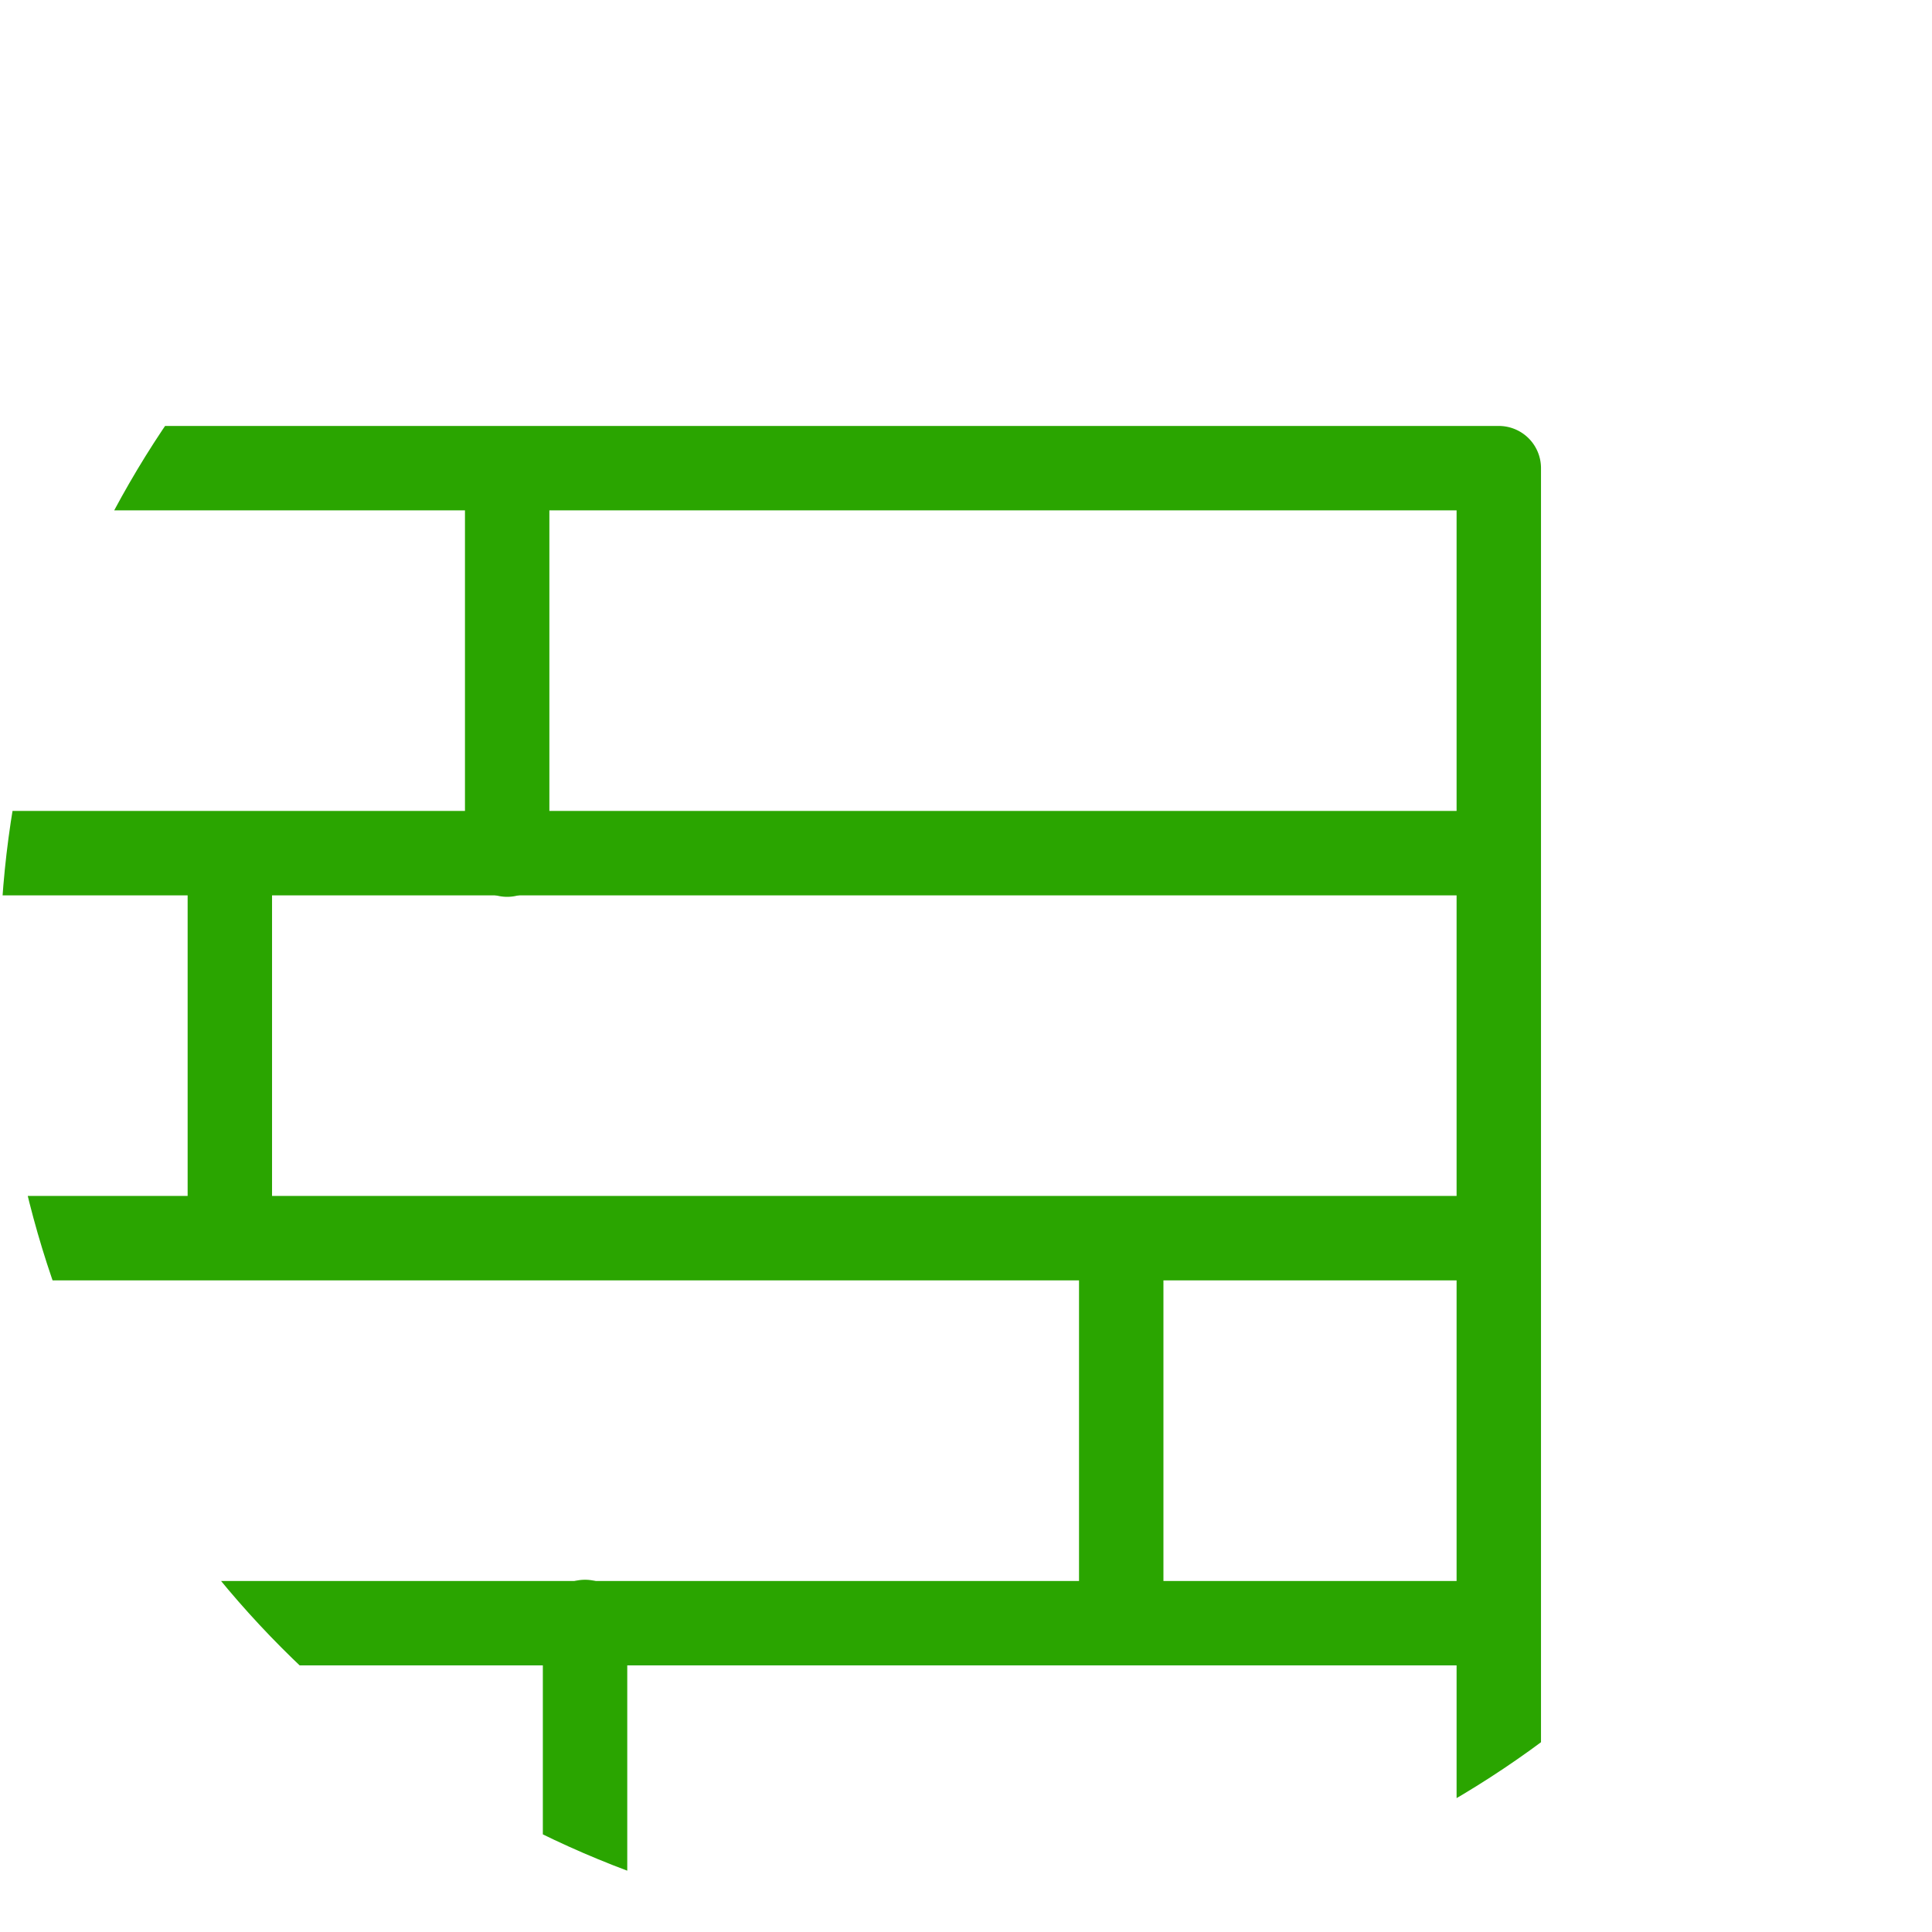
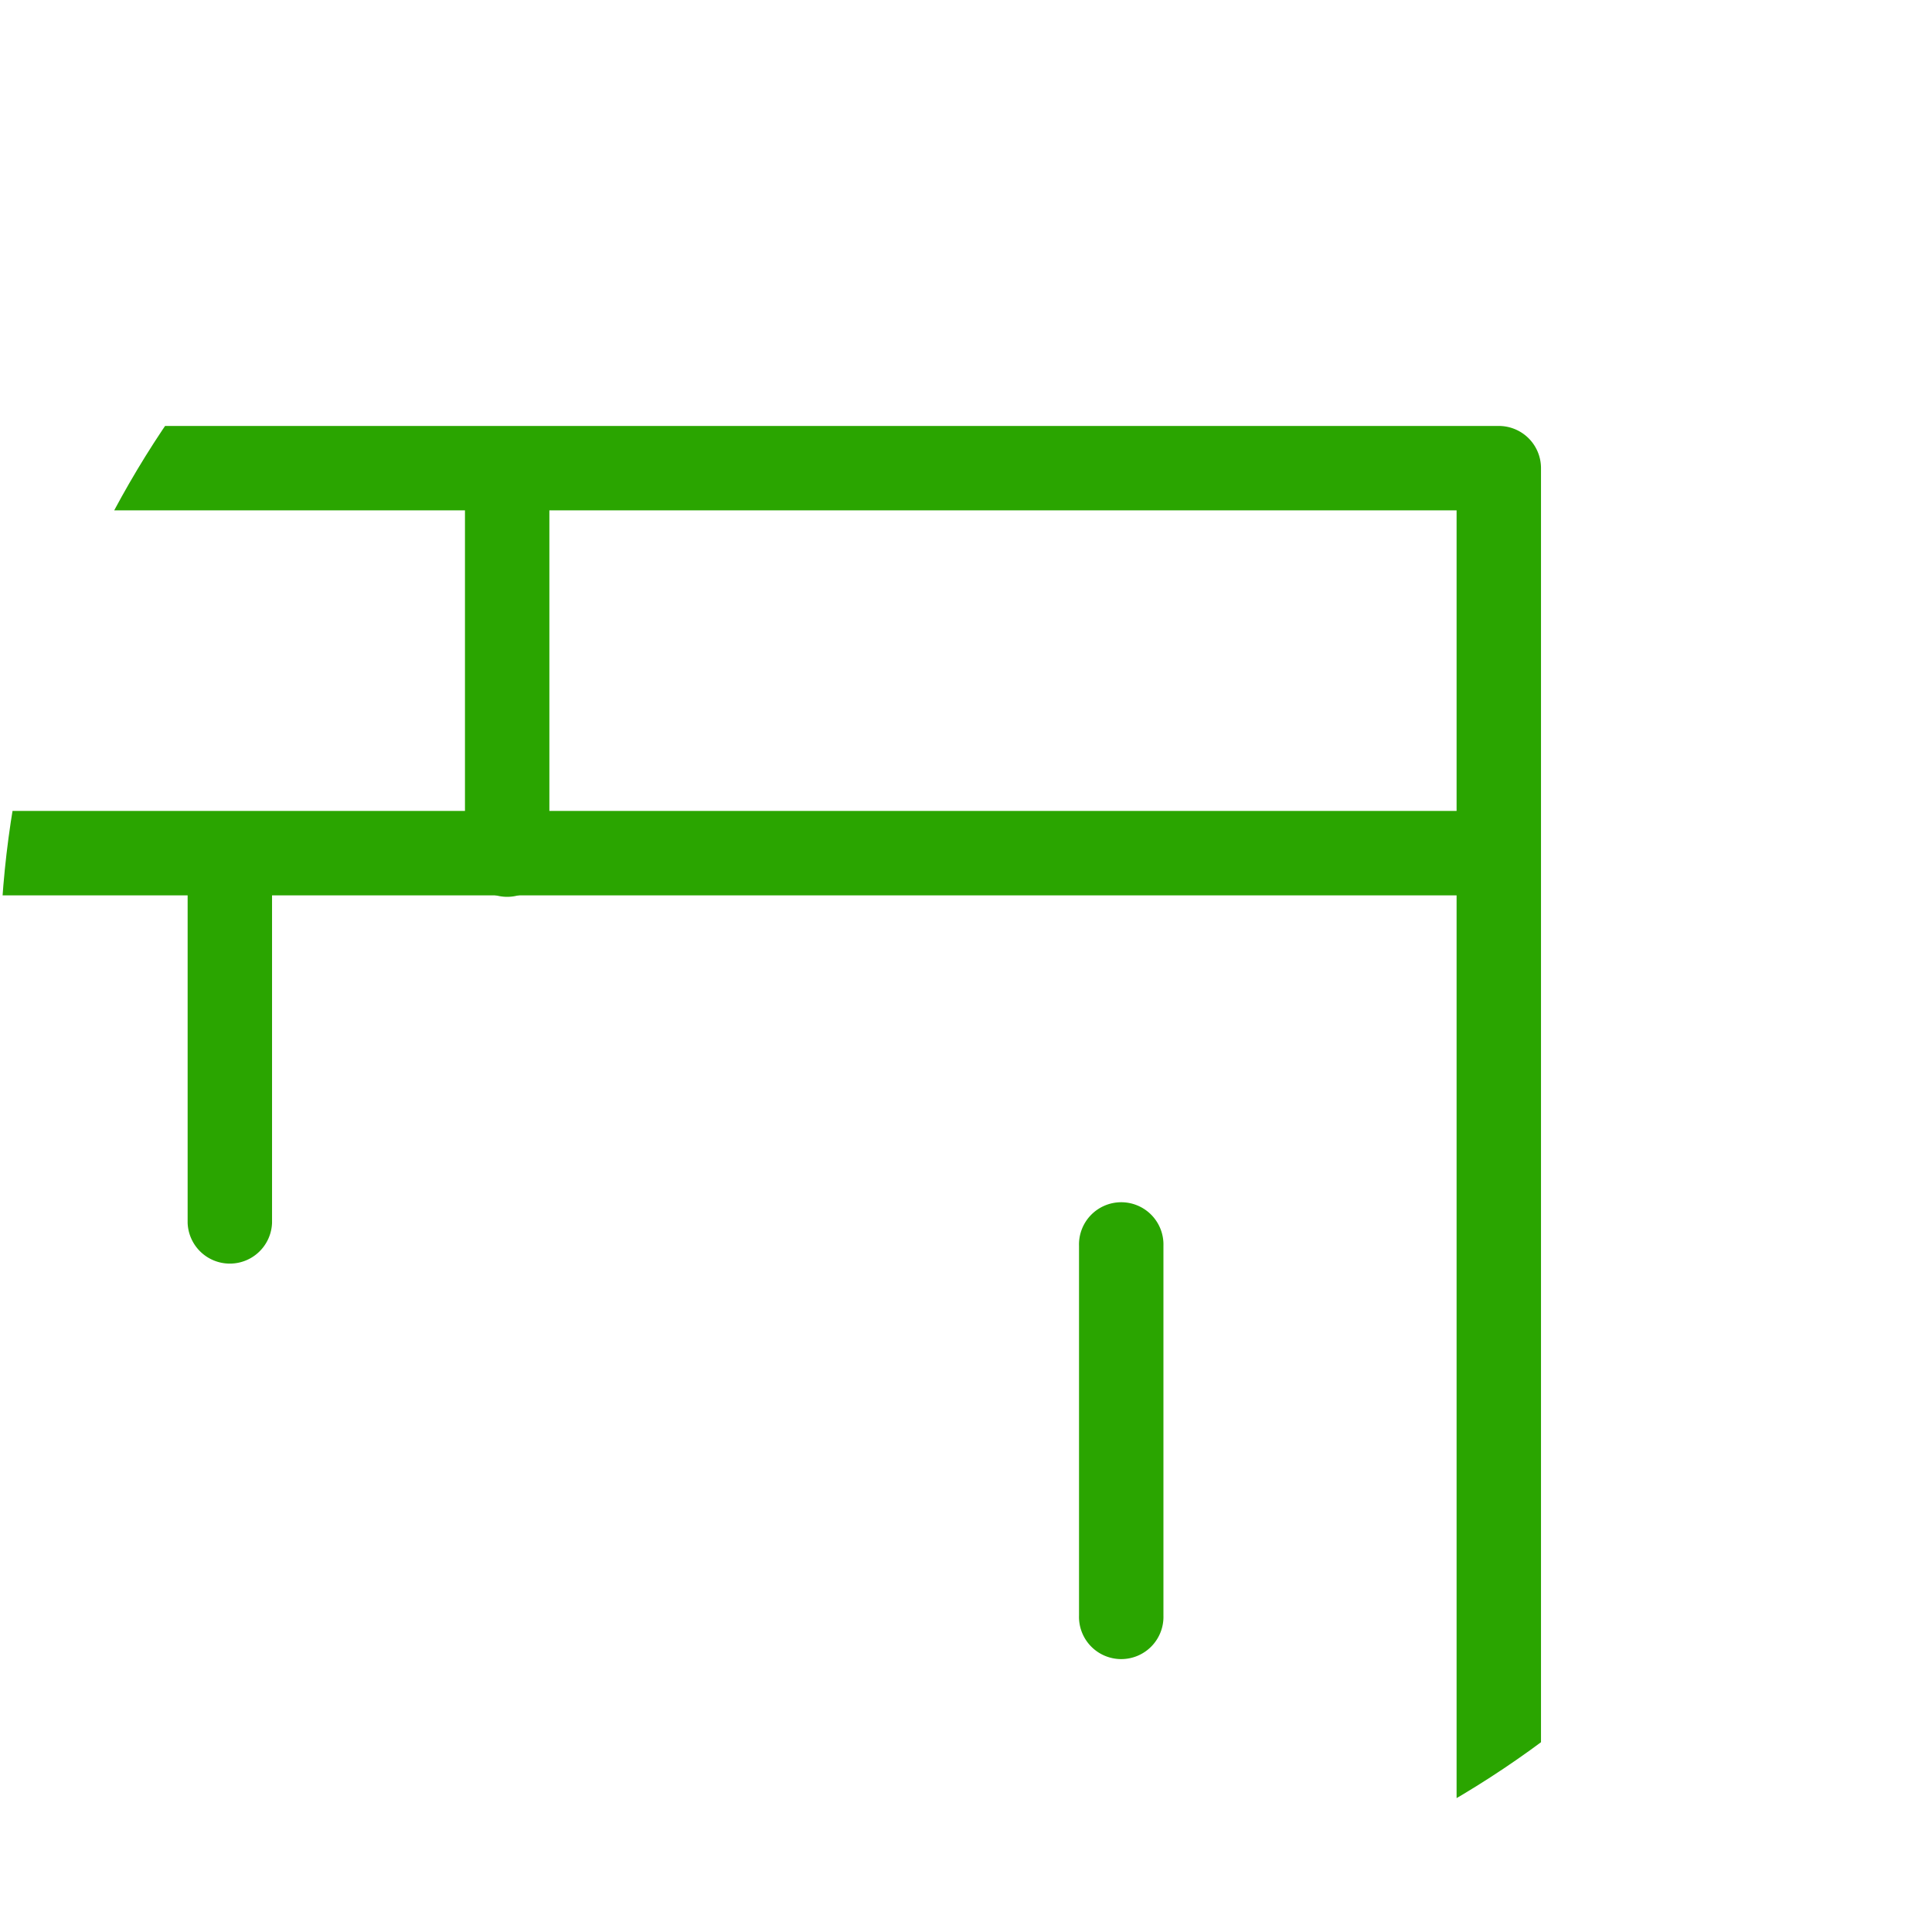
<svg xmlns="http://www.w3.org/2000/svg" width="42" height="42" viewBox="0 0 42 42">
  <defs>
    <clipPath id="clip-path">
      <circle id="楕円形_41" data-name="楕円形 41" cx="21" cy="21" r="21" transform="translate(839 974)" fill="#fff" />
    </clipPath>
    <filter id="パス_19640" x="-9" y="-6" width="60" height="60" filterUnits="userSpaceOnUse">
      <feOffset dy="3" input="SourceAlpha" />
      <feGaussianBlur stdDeviation="3" result="blur" />
      <feFlood flood-opacity="0.161" />
      <feComposite operator="in" in2="blur" />
      <feComposite in="SourceGraphic" />
    </filter>
    <clipPath id="clip-path-2">
      <rect id="長方形_1847" data-name="長方形 1847" width="35.313" height="38.449" fill="#2aa500" />
    </clipPath>
  </defs>
  <g id="マスクグループ_1675" data-name="マスクグループ 1675" transform="translate(-839 -974)" clip-path="url(#clip-path)">
    <g transform="matrix(1, 0, 0, 1, 839, 974)" filter="url(#パス_19640)">
      <path id="パス_19640-2" data-name="パス 19640" d="M21,0A21,21,0,1,1,0,21,21,21,0,0,1,21,0Z" fill="#fff" />
    </g>
    <g id="グループ_1902" data-name="グループ 1902" transform="translate(873.327 980.555) rotate(90)">
      <g id="グループ_1901" data-name="グループ 1901" transform="translate(2.705 0.827)">
        <g id="グループ_1900" data-name="グループ 1900" clip-path="url(#clip-path-2)">
          <path id="パス_19626" data-name="パス 19626" d="M34.4,38.449H.918A.918.918,0,0,1,0,37.531V.918A.917.917,0,0,1,.918,0H34.4a.917.917,0,0,1,.918.918V37.531a.917.917,0,0,1-.918.918M1.835,36.614H33.478V1.835H1.835Z" fill="#2aa500" />
          <path id="パス_19627" data-name="パス 19627" d="M41.965,39.972a.918.918,0,0,1-.918-.918V3.49a.918.918,0,1,1,1.835,0V39.055a.918.918,0,0,1-.918.918" transform="translate(-32.678 -2.048)" fill="#2aa500" />
-           <path id="パス_19628" data-name="パス 19628" d="M83.013,39.972a.918.918,0,0,1-.918-.918V3.49a.918.918,0,1,1,1.835,0V39.055a.918.918,0,0,1-.918.918" transform="translate(-65.356 -2.048)" fill="#2aa500" />
-           <path id="パス_19629" data-name="パス 19629" d="M124.061,39.972a.918.918,0,0,1-.918-.918V3.49a.918.918,0,0,1,1.835,0V39.055a.918.918,0,0,1-.918.918" transform="translate(-98.034 -2.048)" fill="#2aa500" />
+           <path id="パス_19628" data-name="パス 19628" d="M83.013,39.972a.918.918,0,0,1-.918-.918a.918.918,0,1,1,1.835,0V39.055a.918.918,0,0,1-.918.918" transform="translate(-65.356 -2.048)" fill="#2aa500" />
          <path id="パス_19630" data-name="パス 19630" d="M10.593,107.557H2.559a.918.918,0,1,1,0-1.835h8.035a.918.918,0,1,1,0,1.835" transform="translate(-1.306 -84.165)" fill="#2aa500" />
          <path id="パス_19631" data-name="パス 19631" d="M91.868,42.1H83.834a.918.918,0,1,1,0-1.835h8.035a.918.918,0,1,1,0,1.835" transform="translate(-66.01 -32.057)" fill="#2aa500" />
          <path id="パス_19632" data-name="パス 19632" d="M50,137.127H41.966a.918.918,0,0,1,0-1.835H50a.918.918,0,0,1,0,1.835" transform="translate(-32.678 -107.706)" fill="#2aa500" />
-           <path id="パス_19633" data-name="パス 19633" d="M132.1,99.254h-8.035a.918.918,0,1,1,0-1.835H132.1a.918.918,0,1,1,0,1.835" transform="translate(-98.034 -77.555)" fill="#2aa500" />
        </g>
      </g>
    </g>
  </g>
</svg>